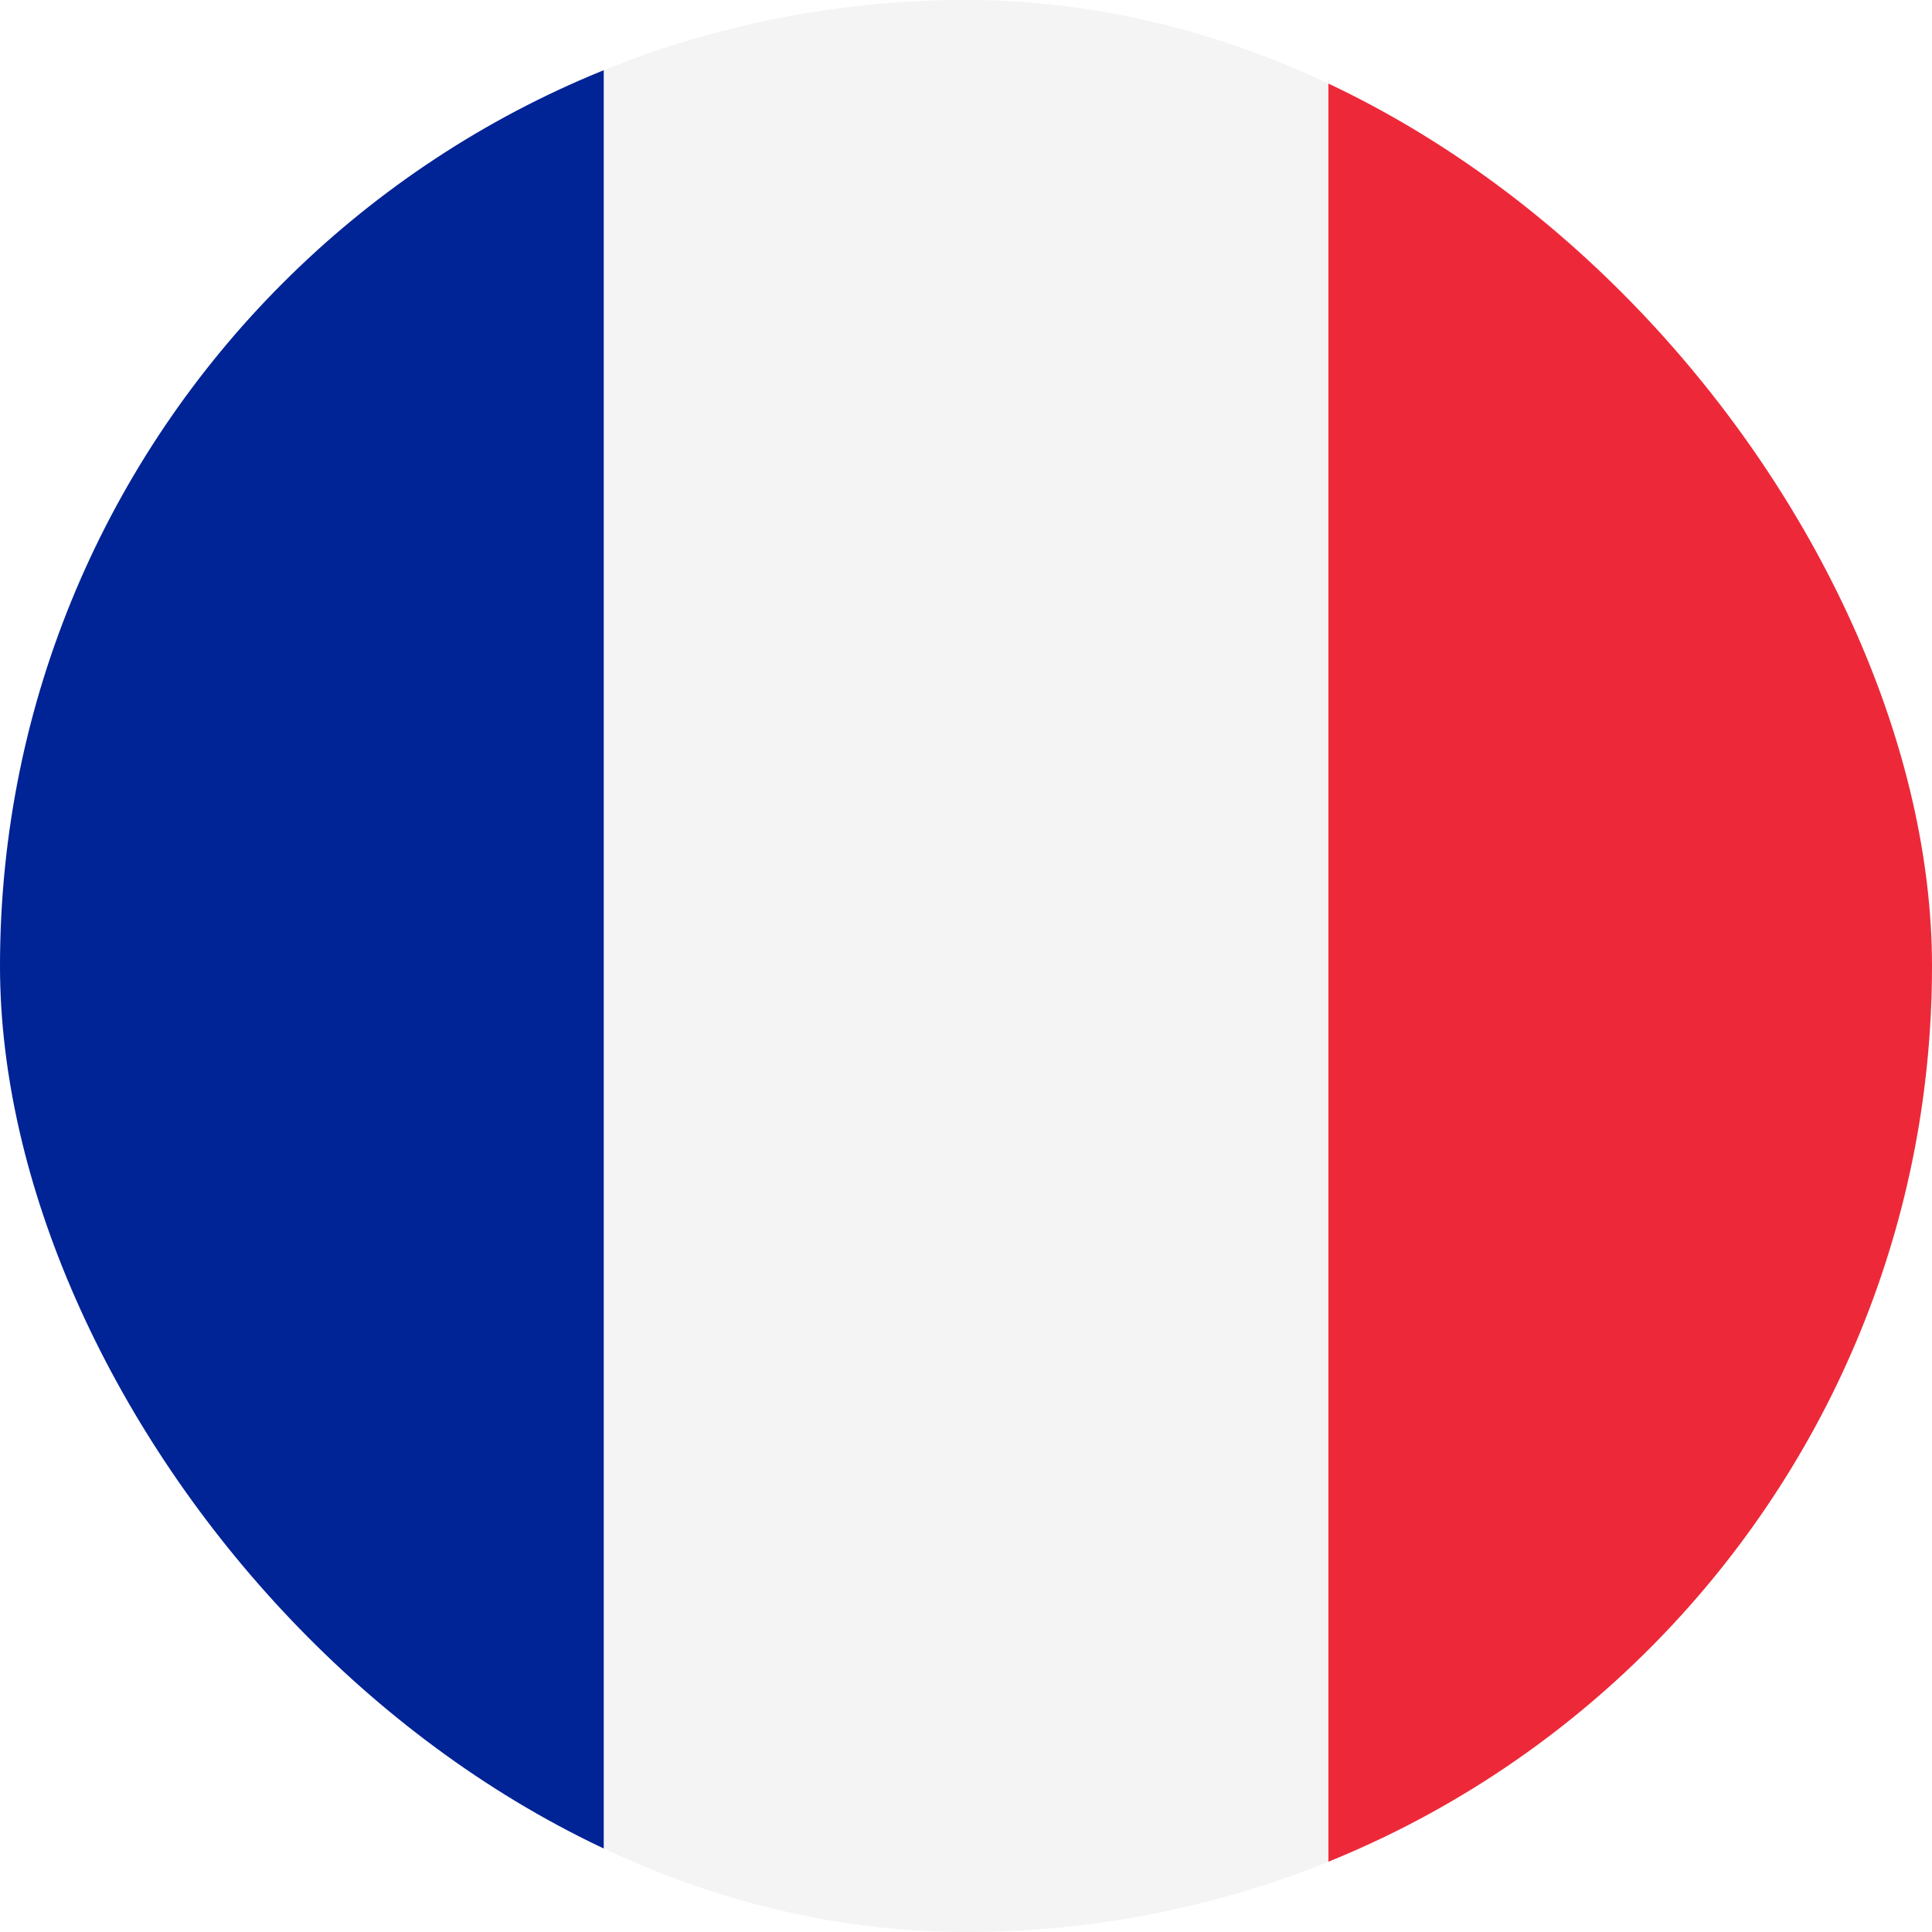
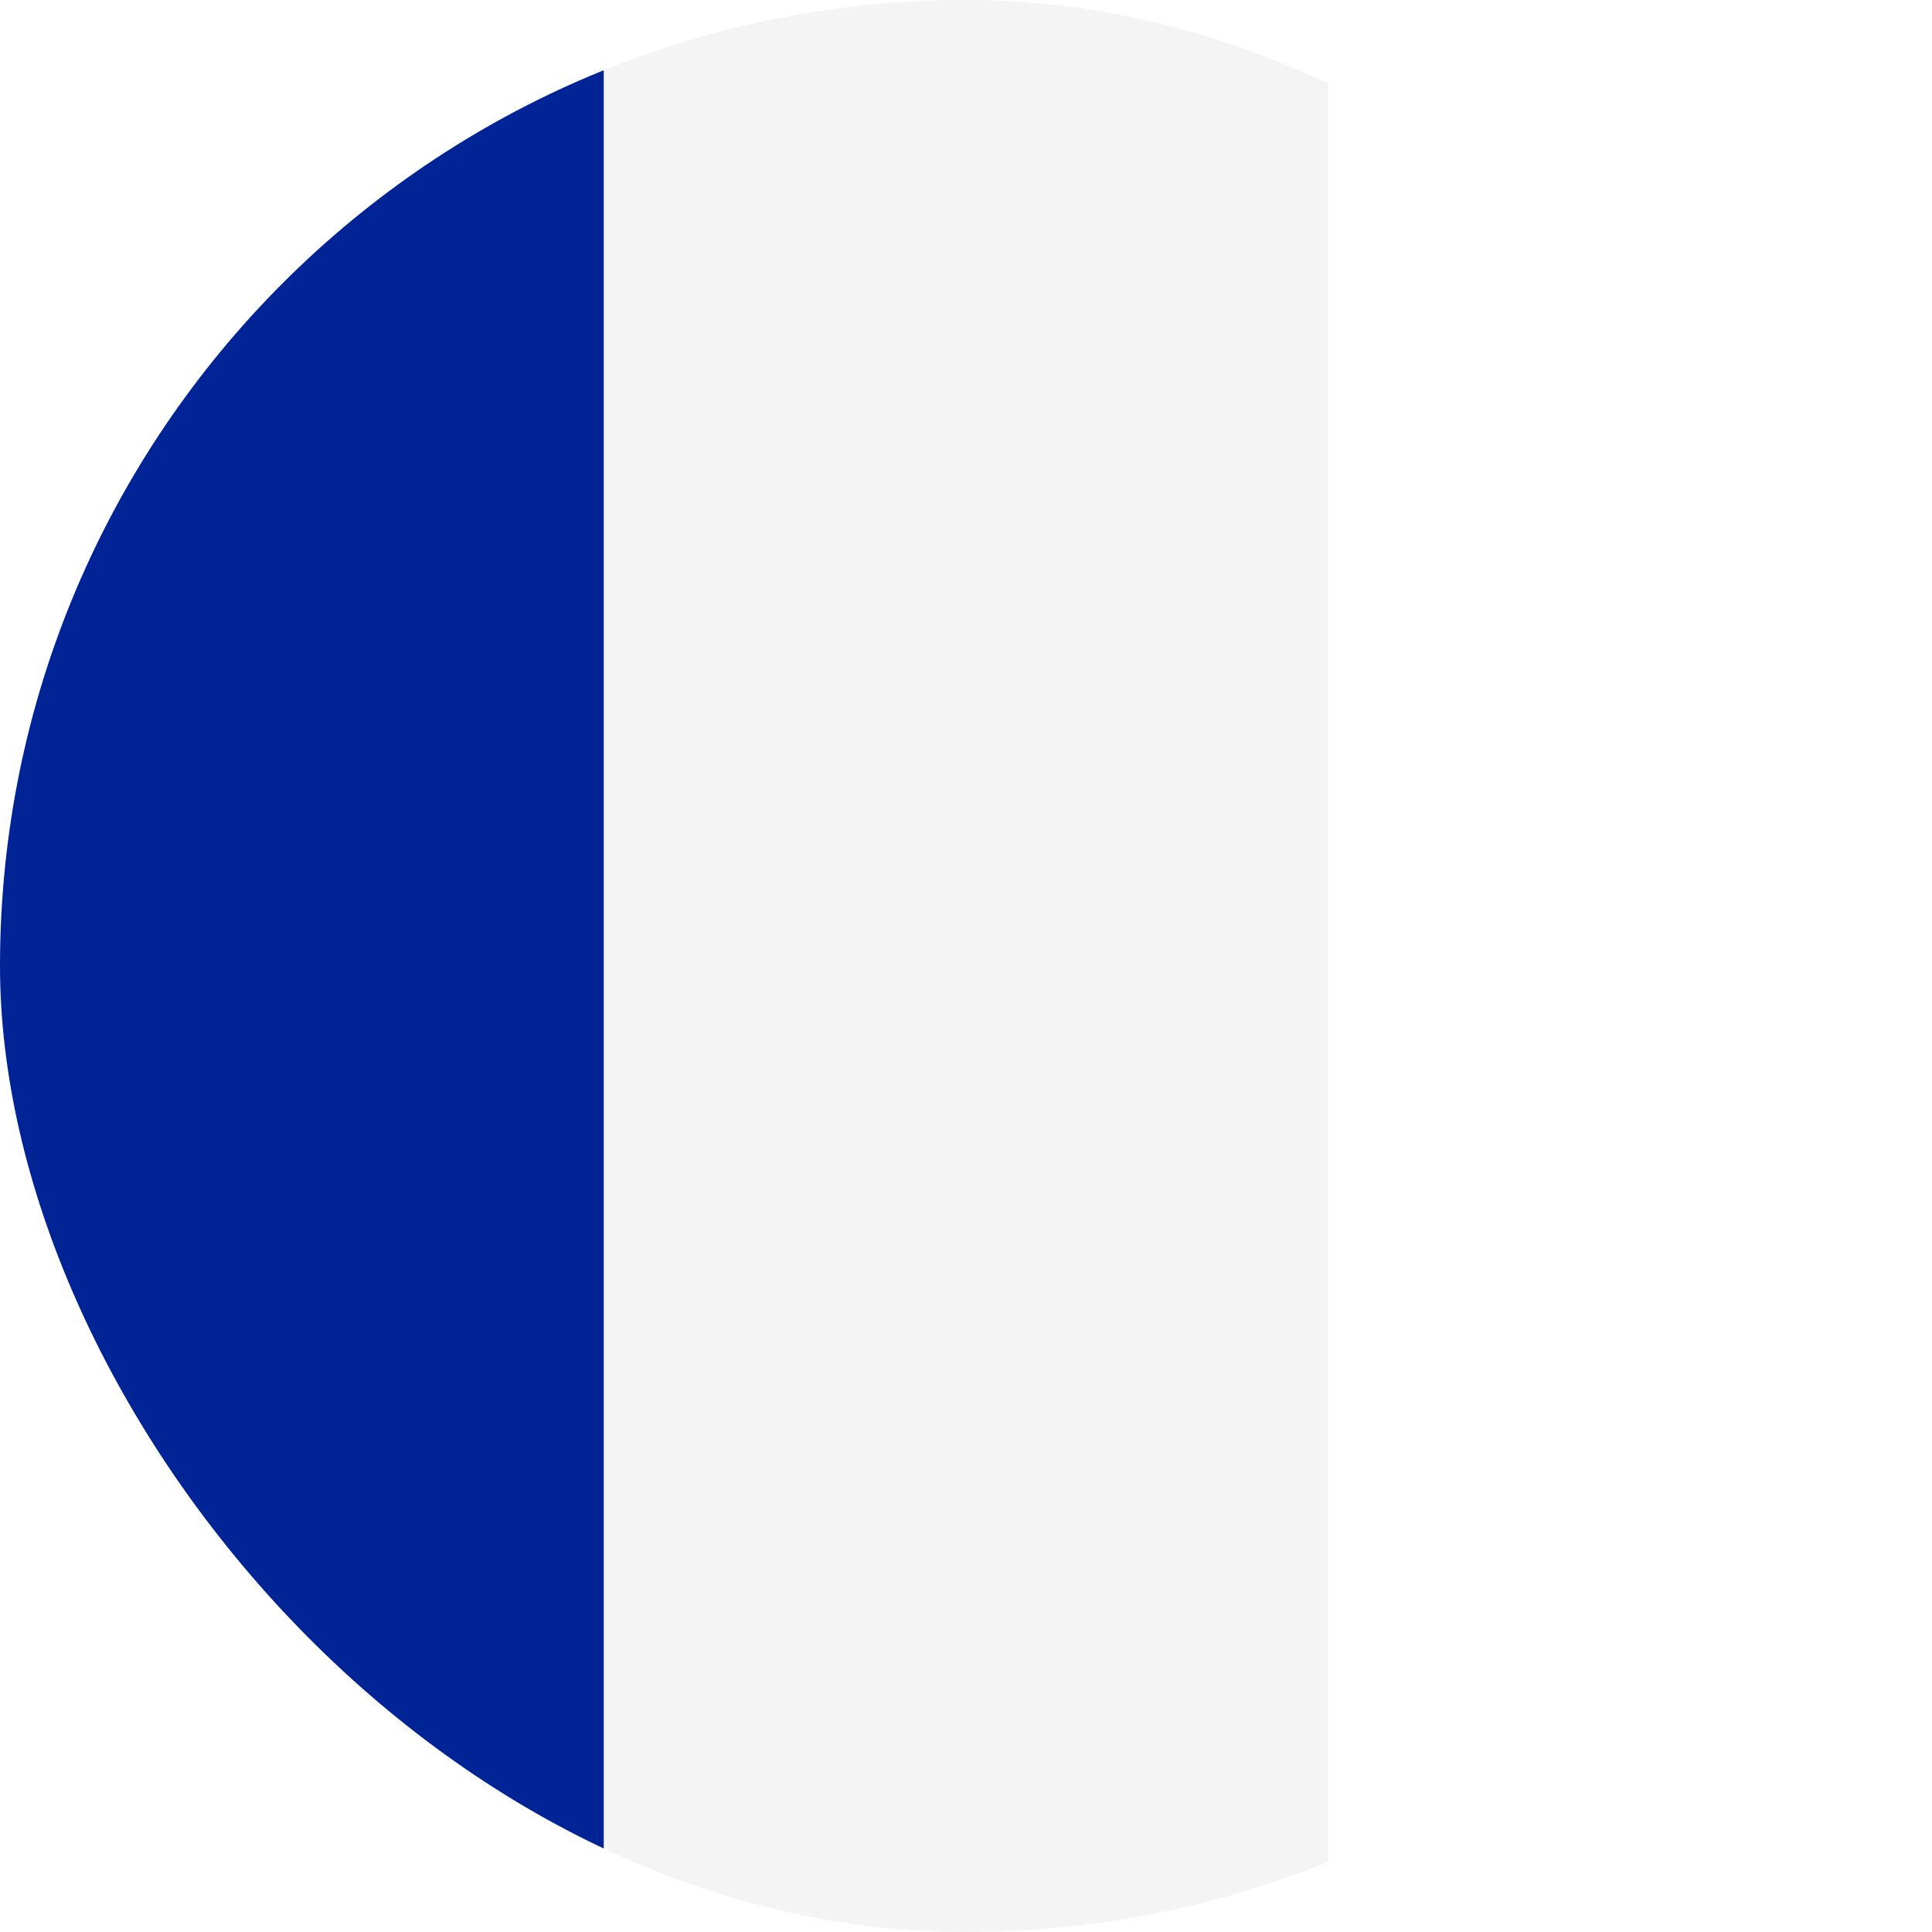
<svg xmlns="http://www.w3.org/2000/svg" width="32" height="32" viewBox="0 0 32 32" fill="none">
  <g clip-path="url(#clip0_1386_940)">
-     <path d="M32 0H22V32H32V0Z" fill="#ED2939" />
    <path d="M22 0H10V32H22V0Z" fill="#F4F4F4" />
    <path d="M10 0H0V32H10V0Z" fill="#002395" />
  </g>
  <defs>
    <clipPath id="clip0_1386_940">
      <rect width="32" height="32" rx="16" fill="white" />
    </clipPath>
  </defs>
</svg>